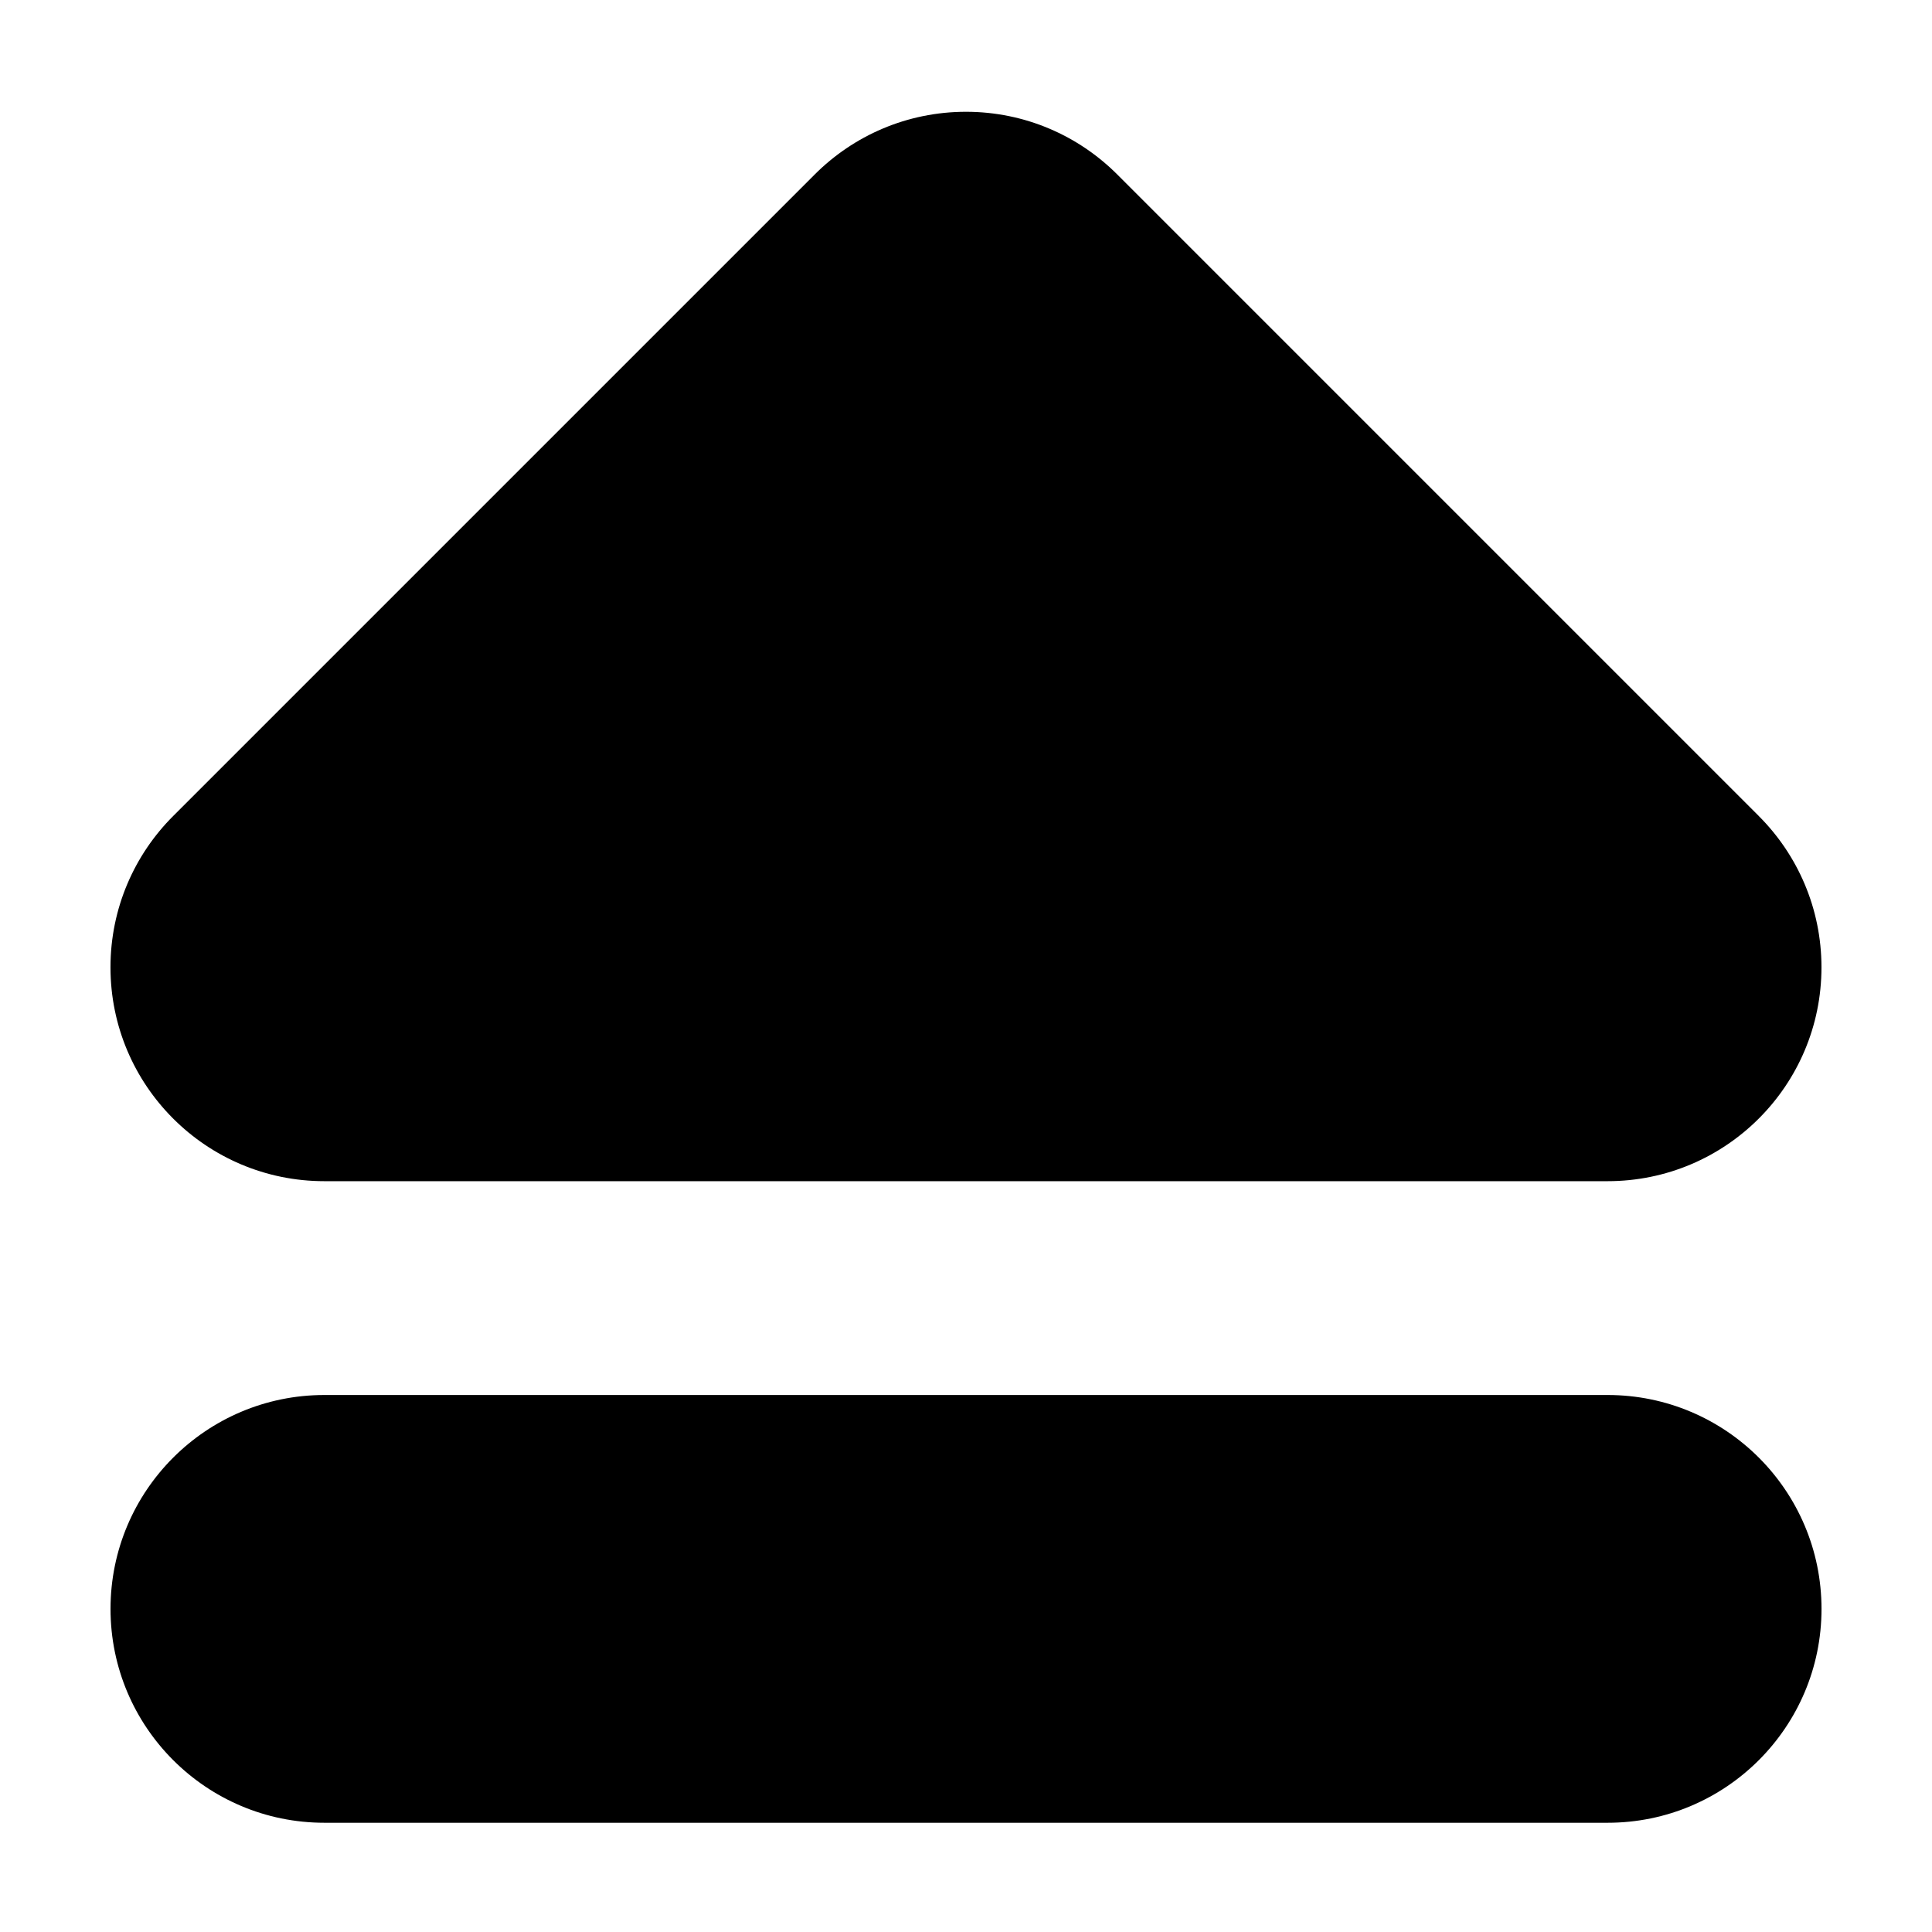
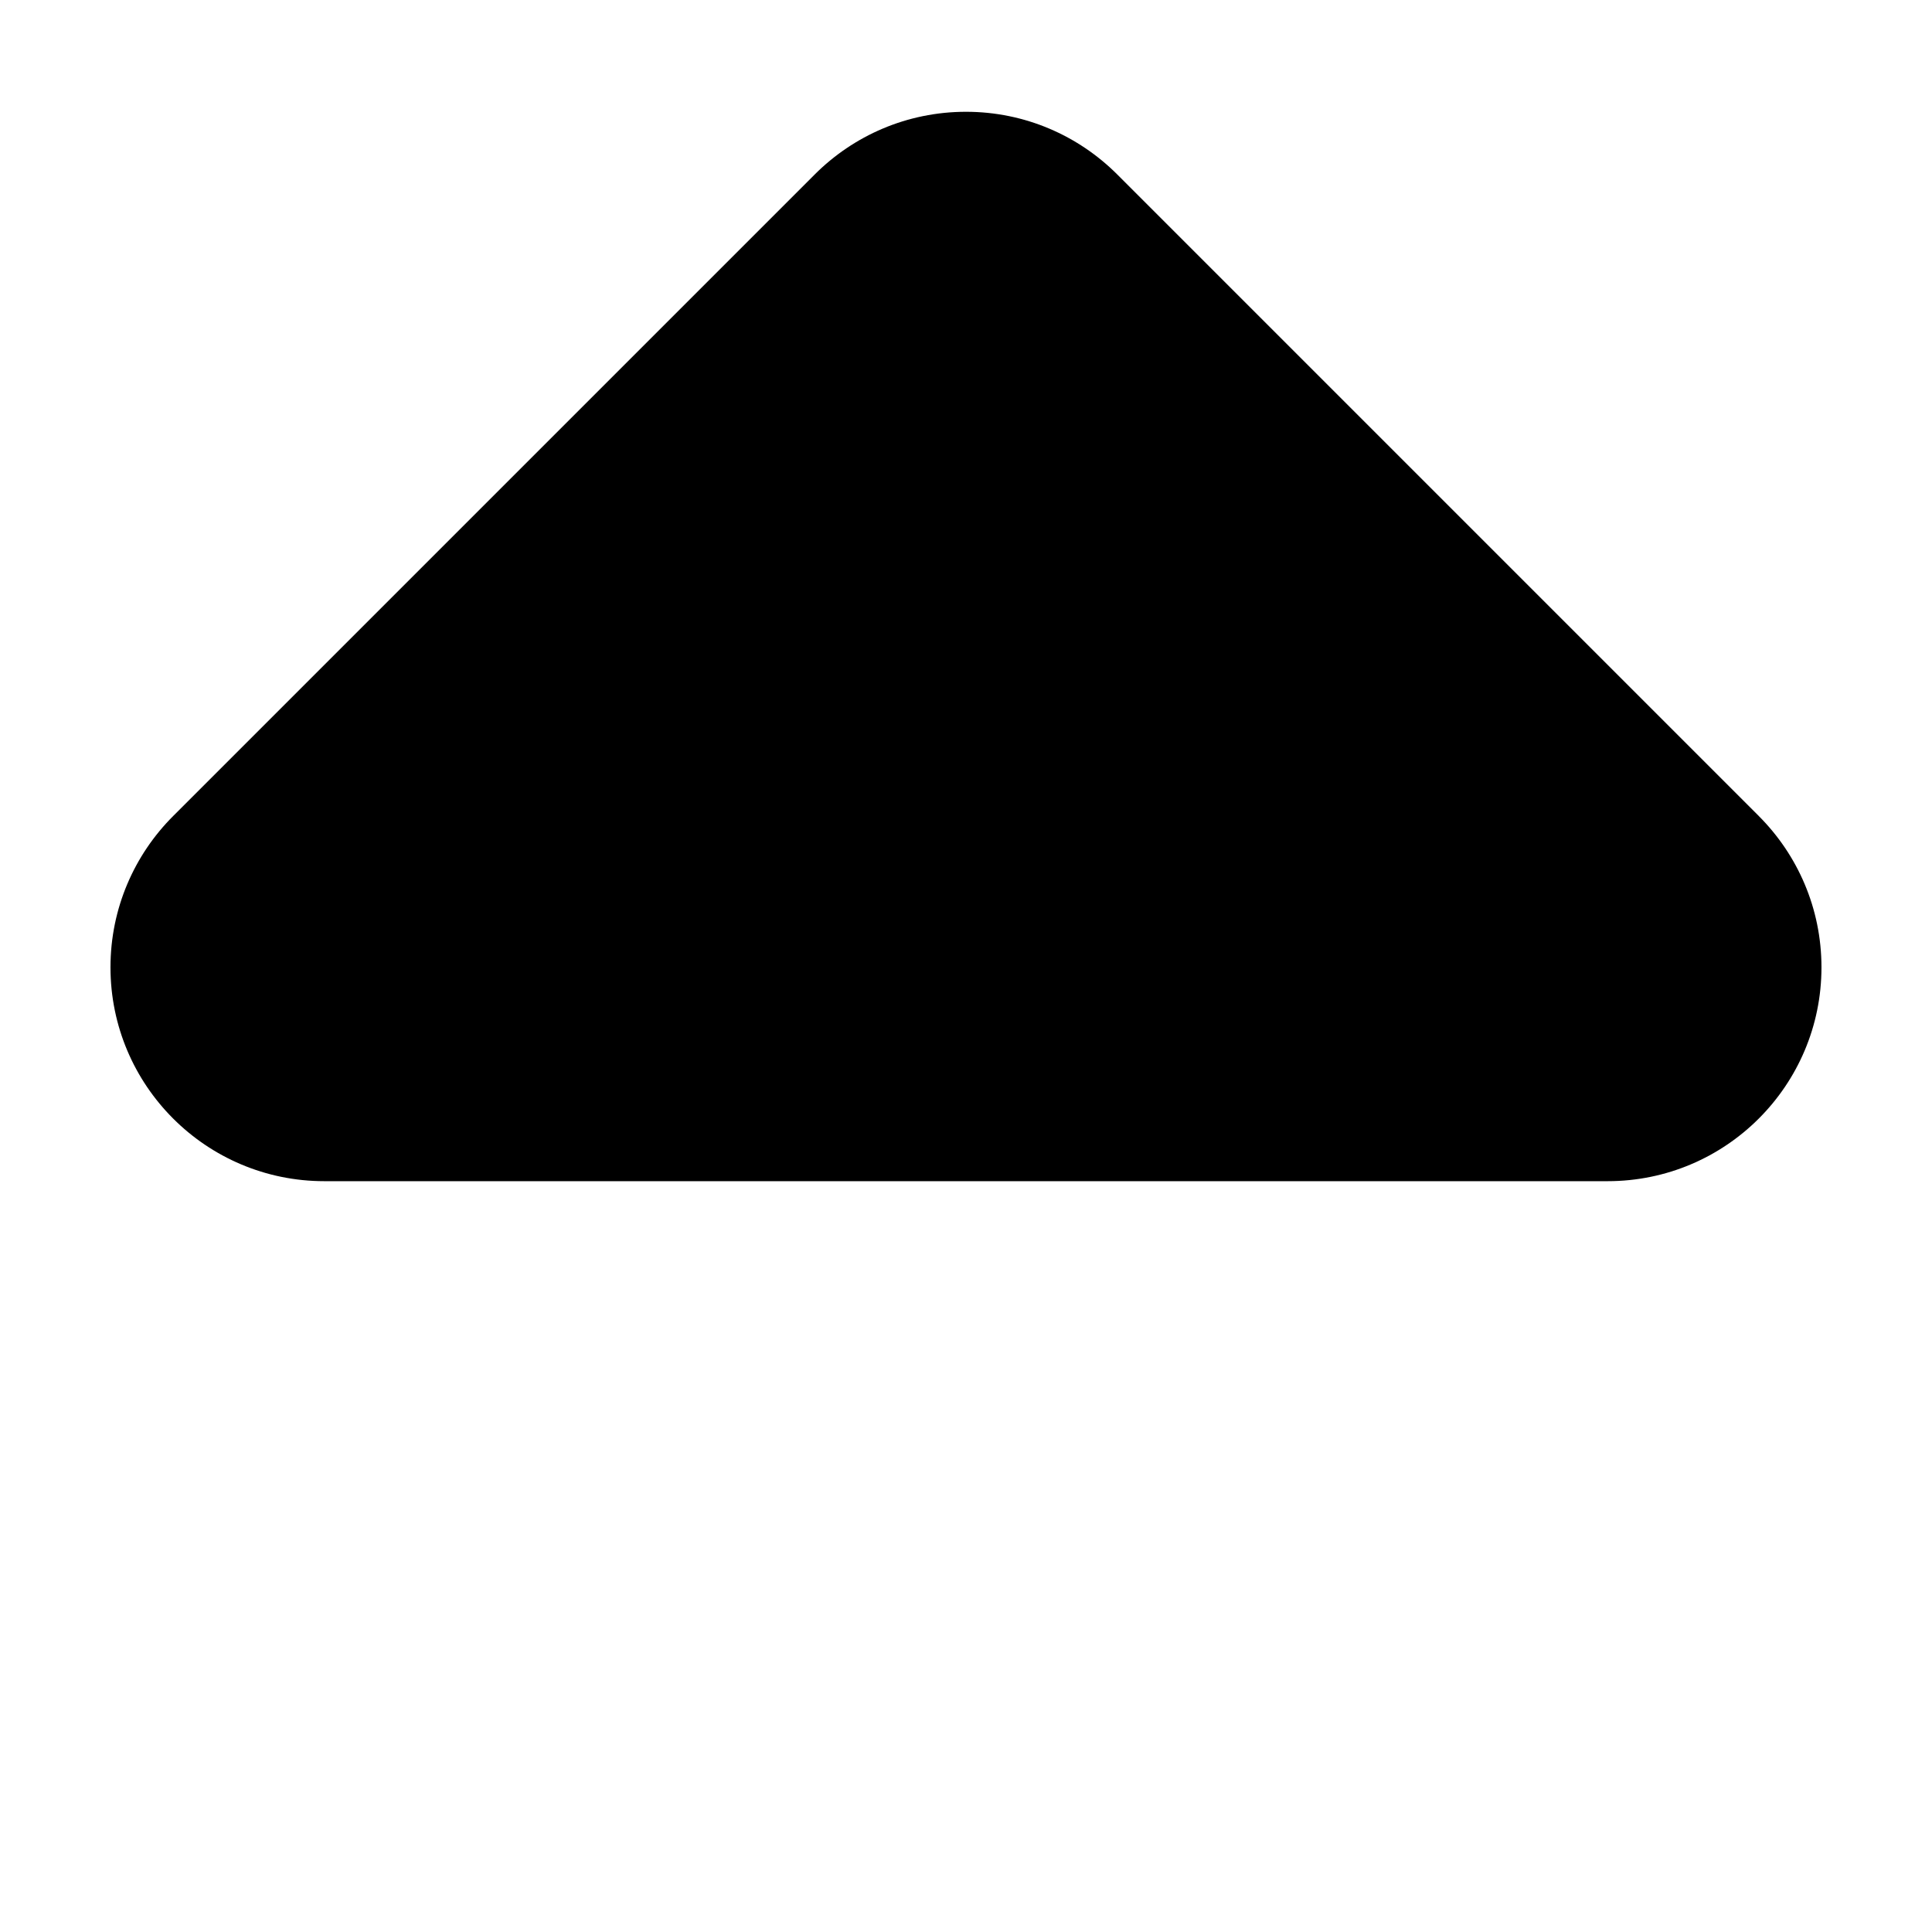
<svg xmlns="http://www.w3.org/2000/svg" fill="#000000" width="800px" height="800px" version="1.1" viewBox="144 144 512 512">
  <g>
    <path d="m610.11 360.26-170.03-170.03c-10.258-10.258-24.43-16.605-40.082-16.605s-29.82 6.344-40.078 16.602l-170.04 170.04c-10.258 10.258-16.602 24.43-16.602 40.078 0 31.301 25.375 56.68 56.68 56.68h340.07c31.301 0 56.68-25.375 56.68-56.68-0.004-15.648-6.344-29.82-16.602-40.078z" />
-     <path d="m570.04 513.69h-340.07c-31.305 0-56.68 25.379-56.68 56.68 0 31.301 25.375 56.68 56.68 56.68h340.07c31.301 0 56.68-25.375 56.68-56.68-0.004-31.301-25.379-56.68-56.68-56.68z" />
  </g>
</svg>